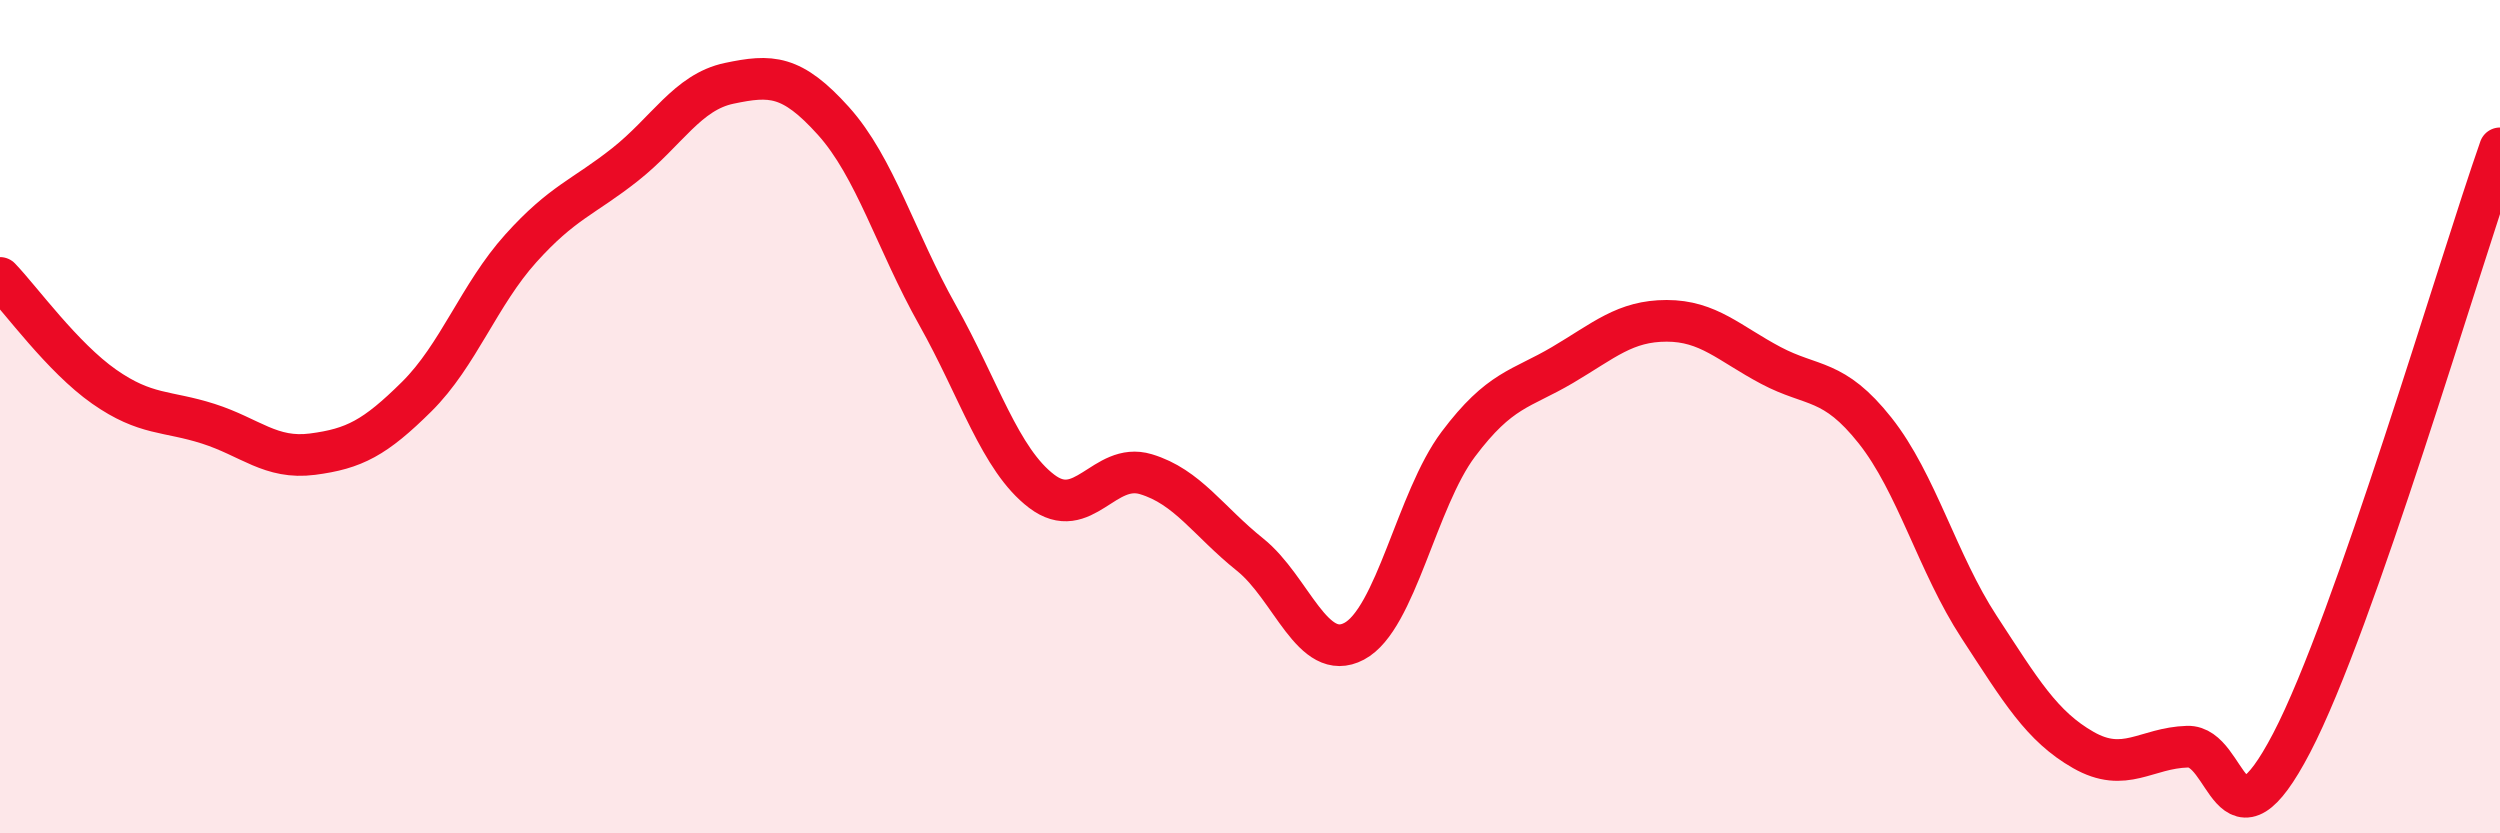
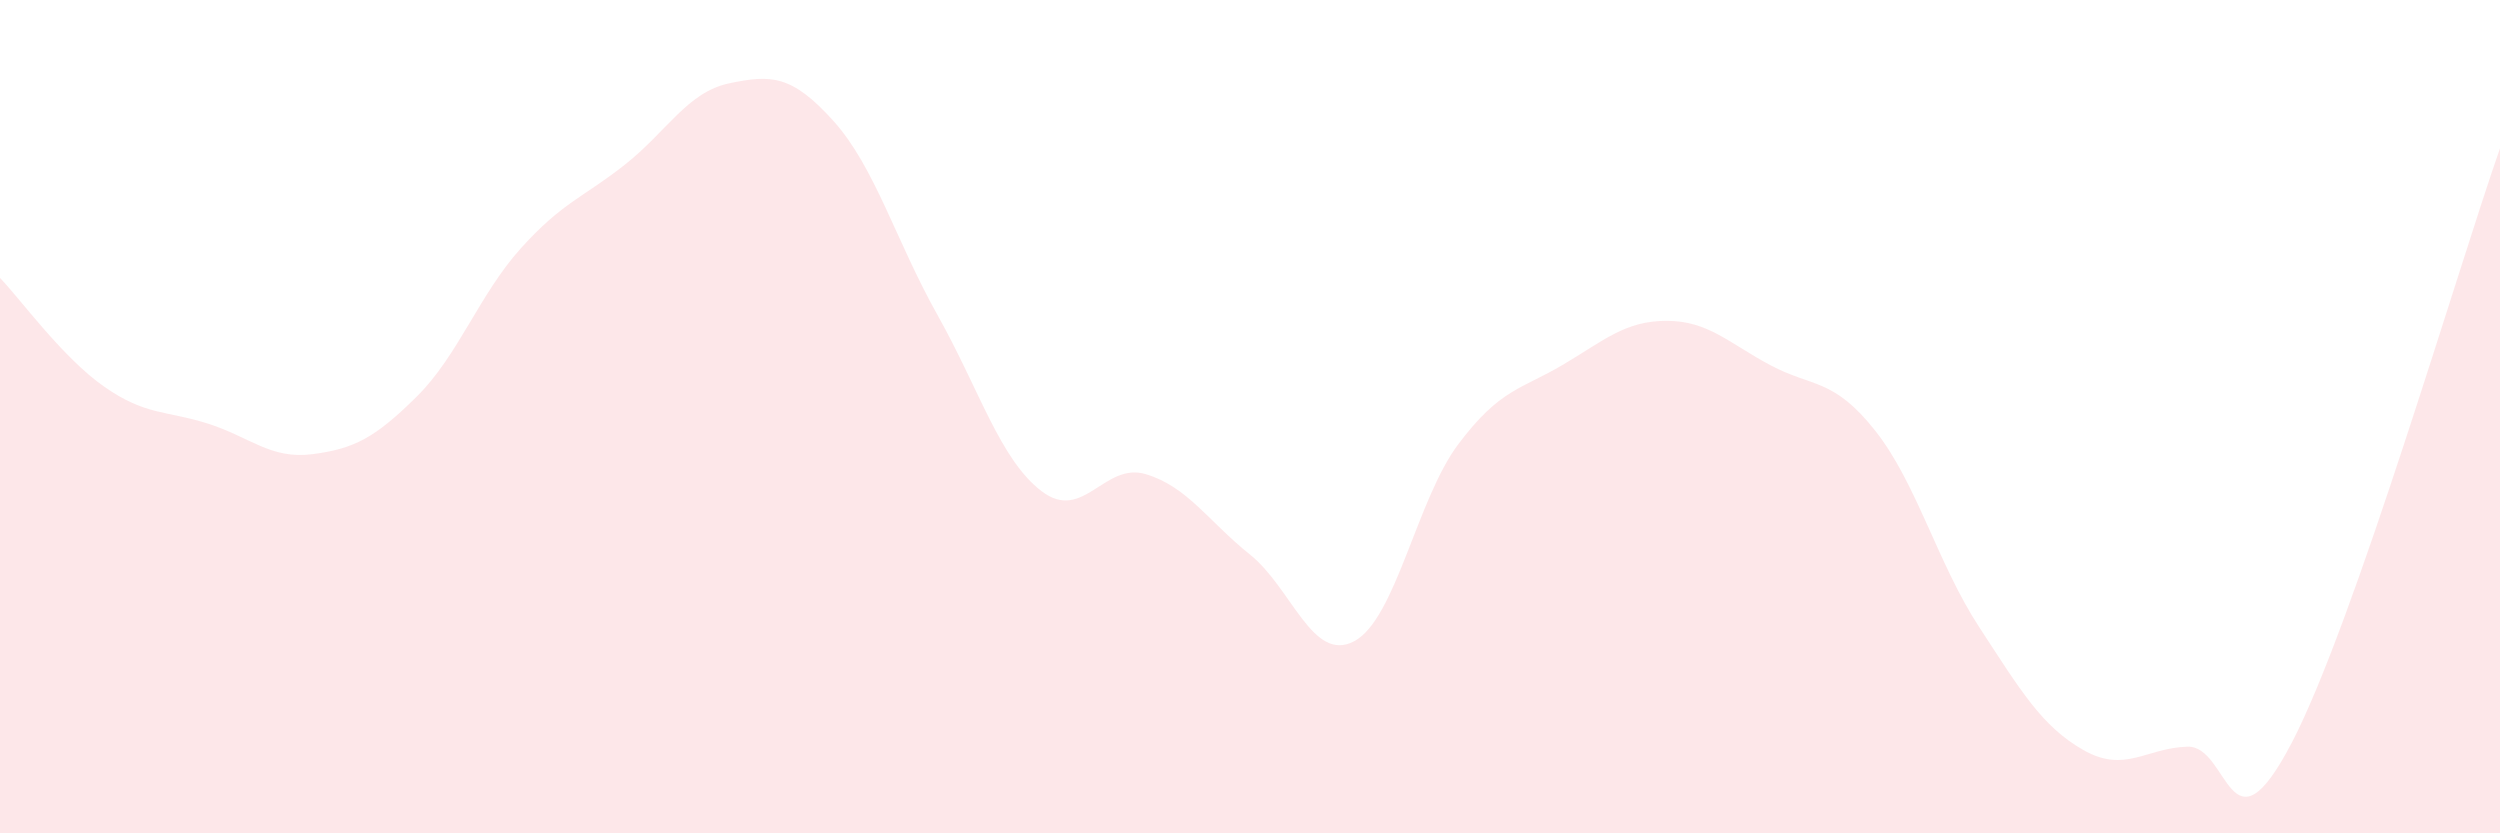
<svg xmlns="http://www.w3.org/2000/svg" width="60" height="20" viewBox="0 0 60 20">
  <path d="M 0,6.67 C 0.5,7.19 1.5,8.58 2.5,9.28 C 3.5,9.98 4,9.85 5,10.17 C 6,10.49 6.5,11.03 7.5,10.9 C 8.5,10.77 9,10.51 10,9.52 C 11,8.53 11.5,7.07 12.5,5.96 C 13.5,4.85 14,4.74 15,3.95 C 16,3.16 16.5,2.21 17.5,2 C 18.5,1.79 19,1.79 20,2.9 C 21,4.01 21.5,5.78 22.5,7.56 C 23.5,9.34 24,11.03 25,11.79 C 26,12.55 26.5,11.08 27.5,11.38 C 28.5,11.68 29,12.51 30,13.31 C 31,14.11 31.5,15.92 32.5,15.39 C 33.5,14.86 34,11.99 35,10.66 C 36,9.33 36.5,9.35 37.5,8.76 C 38.5,8.17 39,7.7 40,7.7 C 41,7.7 41.5,8.24 42.5,8.77 C 43.5,9.3 44,9.07 45,10.33 C 46,11.59 46.5,13.52 47.5,15.05 C 48.5,16.58 49,17.43 50,18 C 51,18.57 51.5,17.95 52.5,17.92 C 53.5,17.89 53.5,20.7 55,17.83 C 56.5,14.96 59,6.41 60,3.56L60 20L0 20Z" fill="#EB0A25" opacity="0.1" stroke-linecap="round" stroke-linejoin="round" />
-   <path d="M 0,6.67 C 0.5,7.19 1.5,8.58 2.5,9.28 C 3.5,9.98 4,9.85 5,10.17 C 6,10.49 6.5,11.03 7.5,10.9 C 8.5,10.77 9,10.51 10,9.52 C 11,8.53 11.5,7.07 12.5,5.96 C 13.5,4.85 14,4.74 15,3.95 C 16,3.16 16.5,2.21 17.5,2 C 18.5,1.79 19,1.79 20,2.9 C 21,4.01 21.5,5.78 22.5,7.56 C 23.5,9.34 24,11.03 25,11.79 C 26,12.55 26.5,11.08 27.5,11.38 C 28.5,11.68 29,12.51 30,13.31 C 31,14.11 31.5,15.92 32.5,15.39 C 33.5,14.86 34,11.99 35,10.66 C 36,9.33 36.5,9.35 37.5,8.76 C 38.5,8.17 39,7.7 40,7.7 C 41,7.7 41.5,8.24 42.5,8.77 C 43.5,9.3 44,9.07 45,10.33 C 46,11.59 46.5,13.52 47.5,15.05 C 48.5,16.58 49,17.43 50,18 C 51,18.57 51.5,17.95 52.5,17.92 C 53.5,17.89 53.5,20.7 55,17.83 C 56.5,14.96 59,6.41 60,3.56" stroke="#EB0A25" stroke-width="1" fill="none" stroke-linecap="round" stroke-linejoin="round" />
</svg>